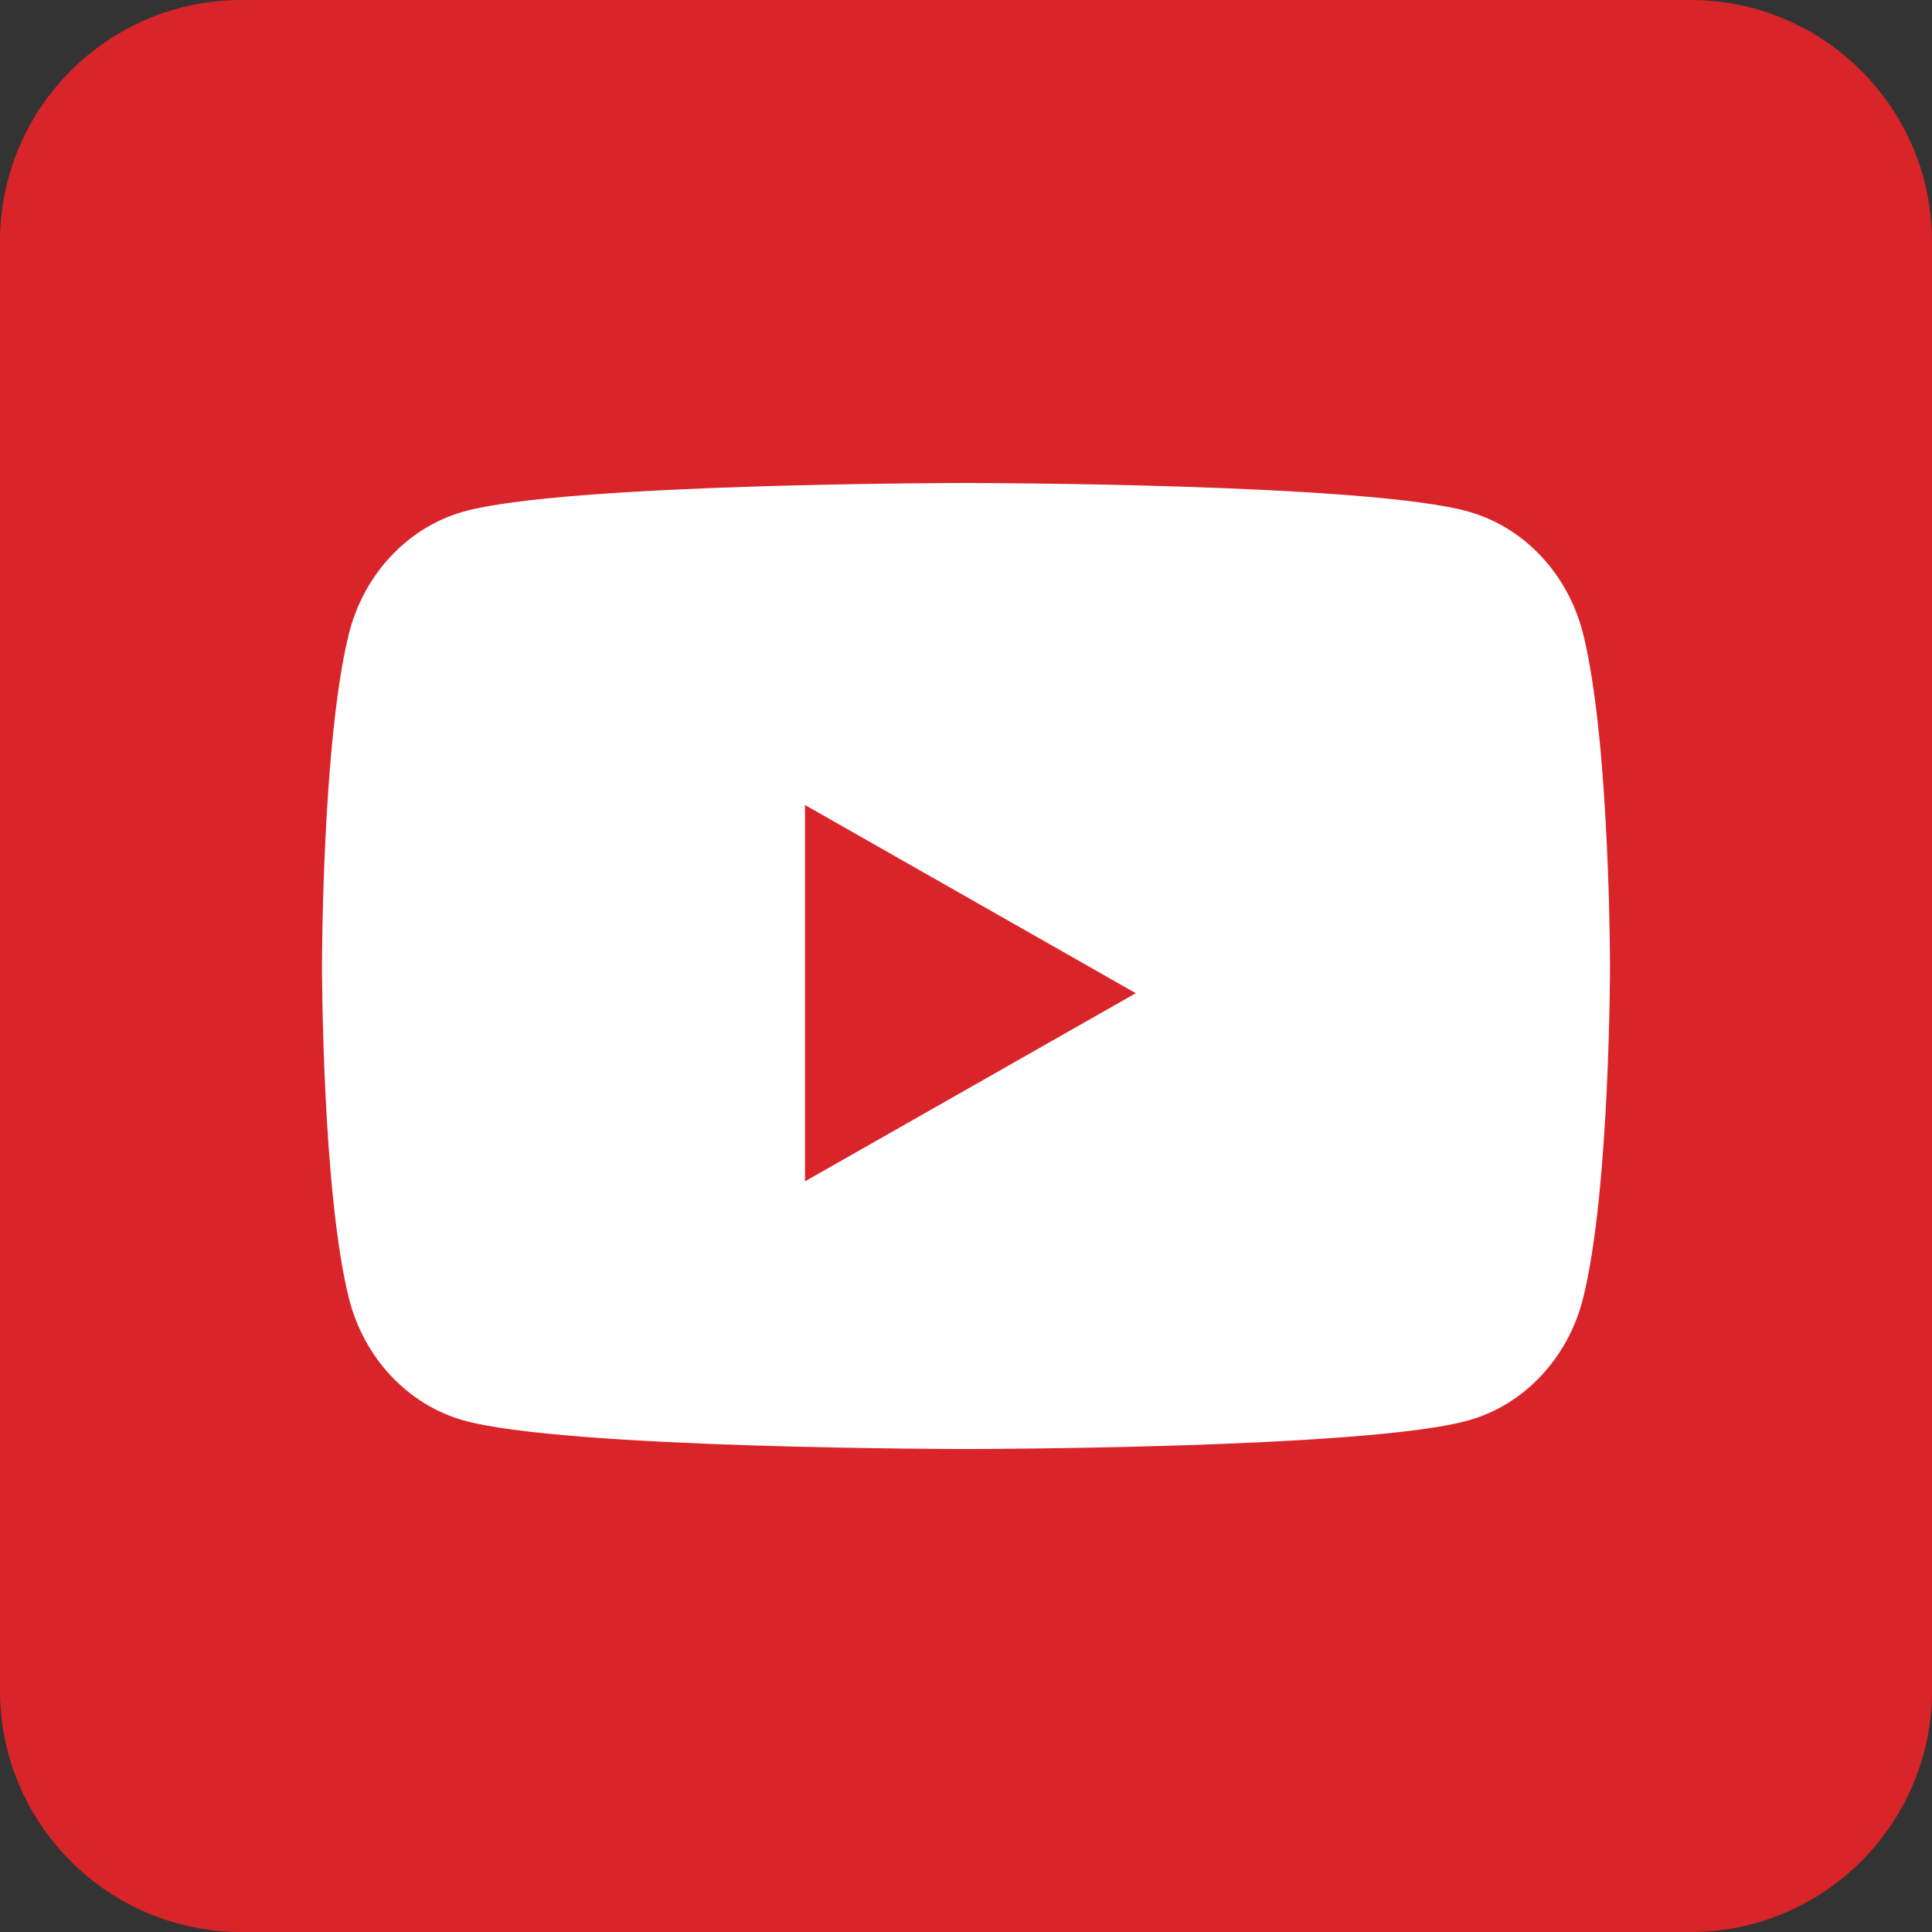
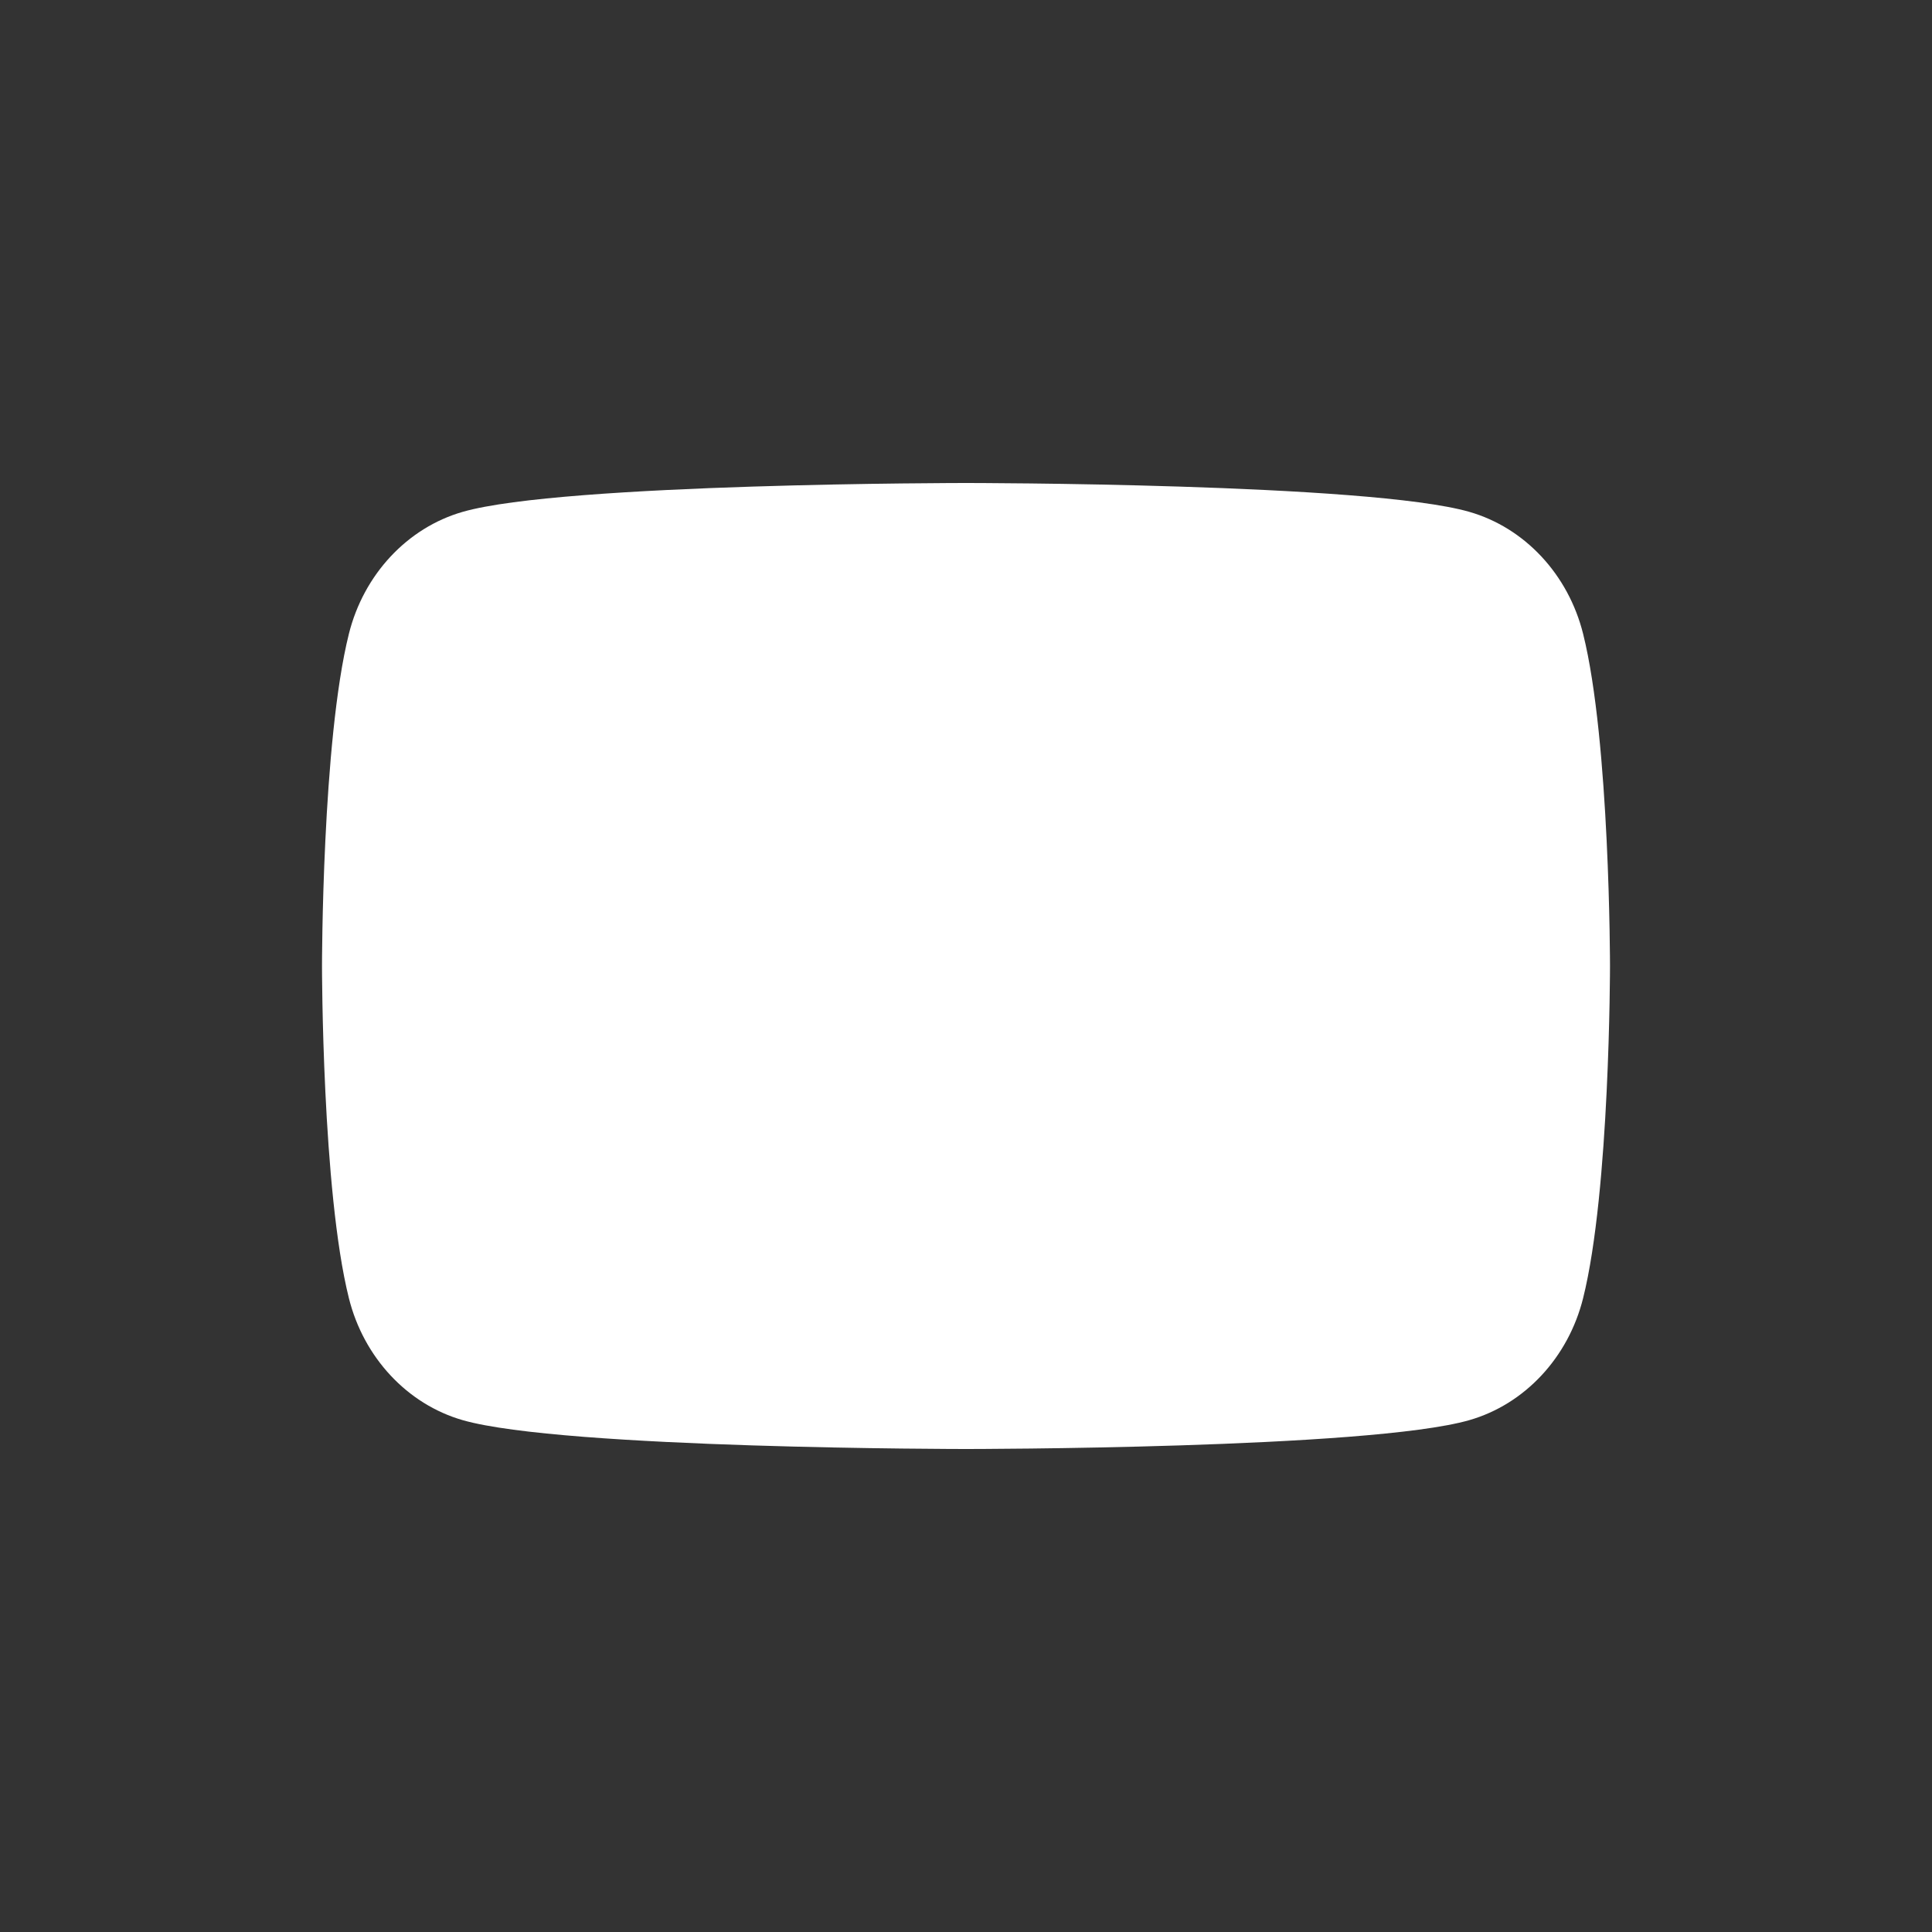
<svg xmlns="http://www.w3.org/2000/svg" width="24px" height="24px" viewBox="0 0 24 24" version="1.1">
  <rect x="0" y="0" width="24" height="24" fill="#333333" stroke="none" />
  <title>!UI Kit / Icons / Social / YouTube</title>
  <desc>Created with Sketch.</desc>
  <defs />
  <g id="@Screens-/-Mobile-/-MyBlue-Footer-/-X.0-Footer" stroke="none" stroke-width="1" fill="none" fill-rule="evenodd" transform="translate(-147, -633)">
    <g id="!UI-Kit-/-Icons-/-Social-/-YouTube" transform="translate(147, 633)">
-       <path d="M21,24 L3,24 C1.344,24 0,22.656 0,21 L0,3 C0,1.344 1.344,0 3,0 L21,0 C22.656,0 24,1.344 24,3 L24,21 C24,22.656 22.656,24 21,24 Z" id="Shape-Copy" fill="#D9252A" fill-rule="nonzero" />
      <path d="M19.666,7.874 C19.482,7.136 18.94,6.555 18.251,6.358 C17.003,6 12,6 12,6 C12,6 6.997,6 5.749,6.358 C5.061,6.555 4.518,7.136 4.334,7.874 C4,9.211 4,12 4,12 C4,12 4,14.789 4.334,16.126 C4.518,16.864 5.061,17.445 5.749,17.642 C6.997,18 12,18 12,18 C12,18 17.003,18 18.251,17.642 C18.94,17.445 19.482,16.864 19.666,16.126 C20,14.789 20,12 20,12 C20,12 20,9.211 19.666,7.874" id="Fill-1" fill="#FFFFFF" fill-rule="evenodd" />
-       <polyline id="Fill-4" fill="#D9252A" fill-rule="evenodd" points="10 14.675 14.109 12.338 10 10 10 14.675" />
    </g>
  </g>
</svg>